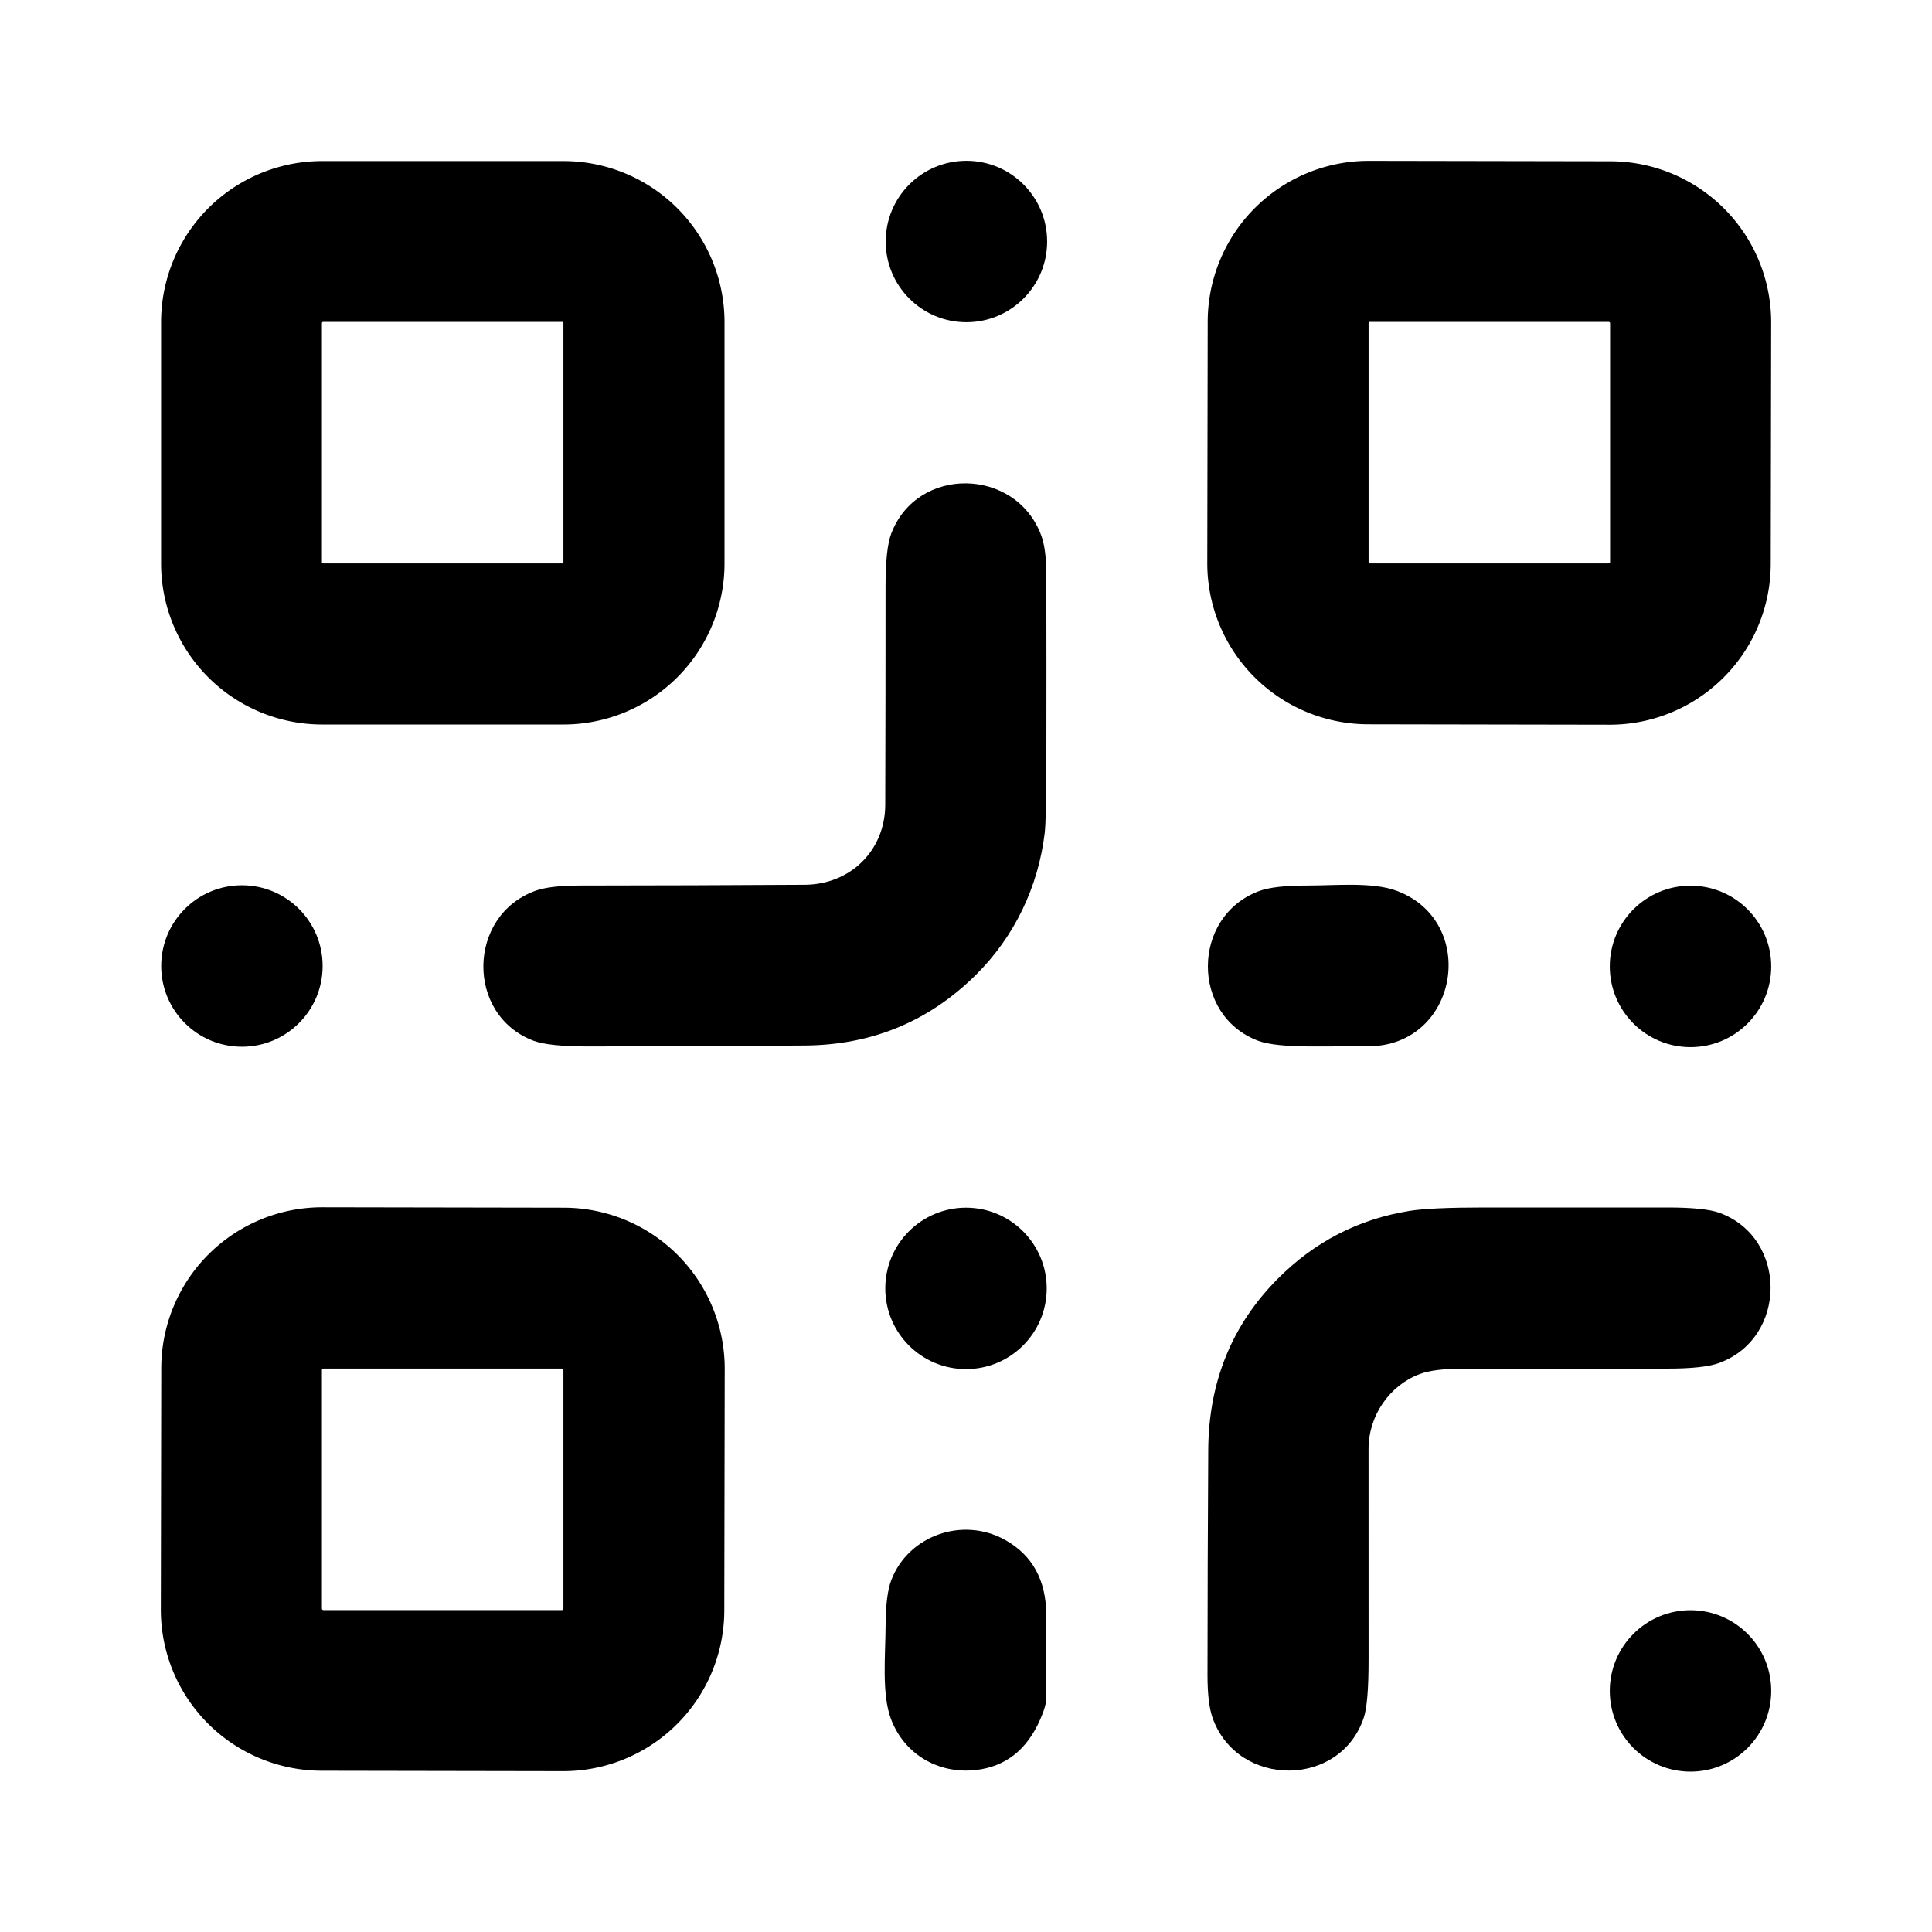
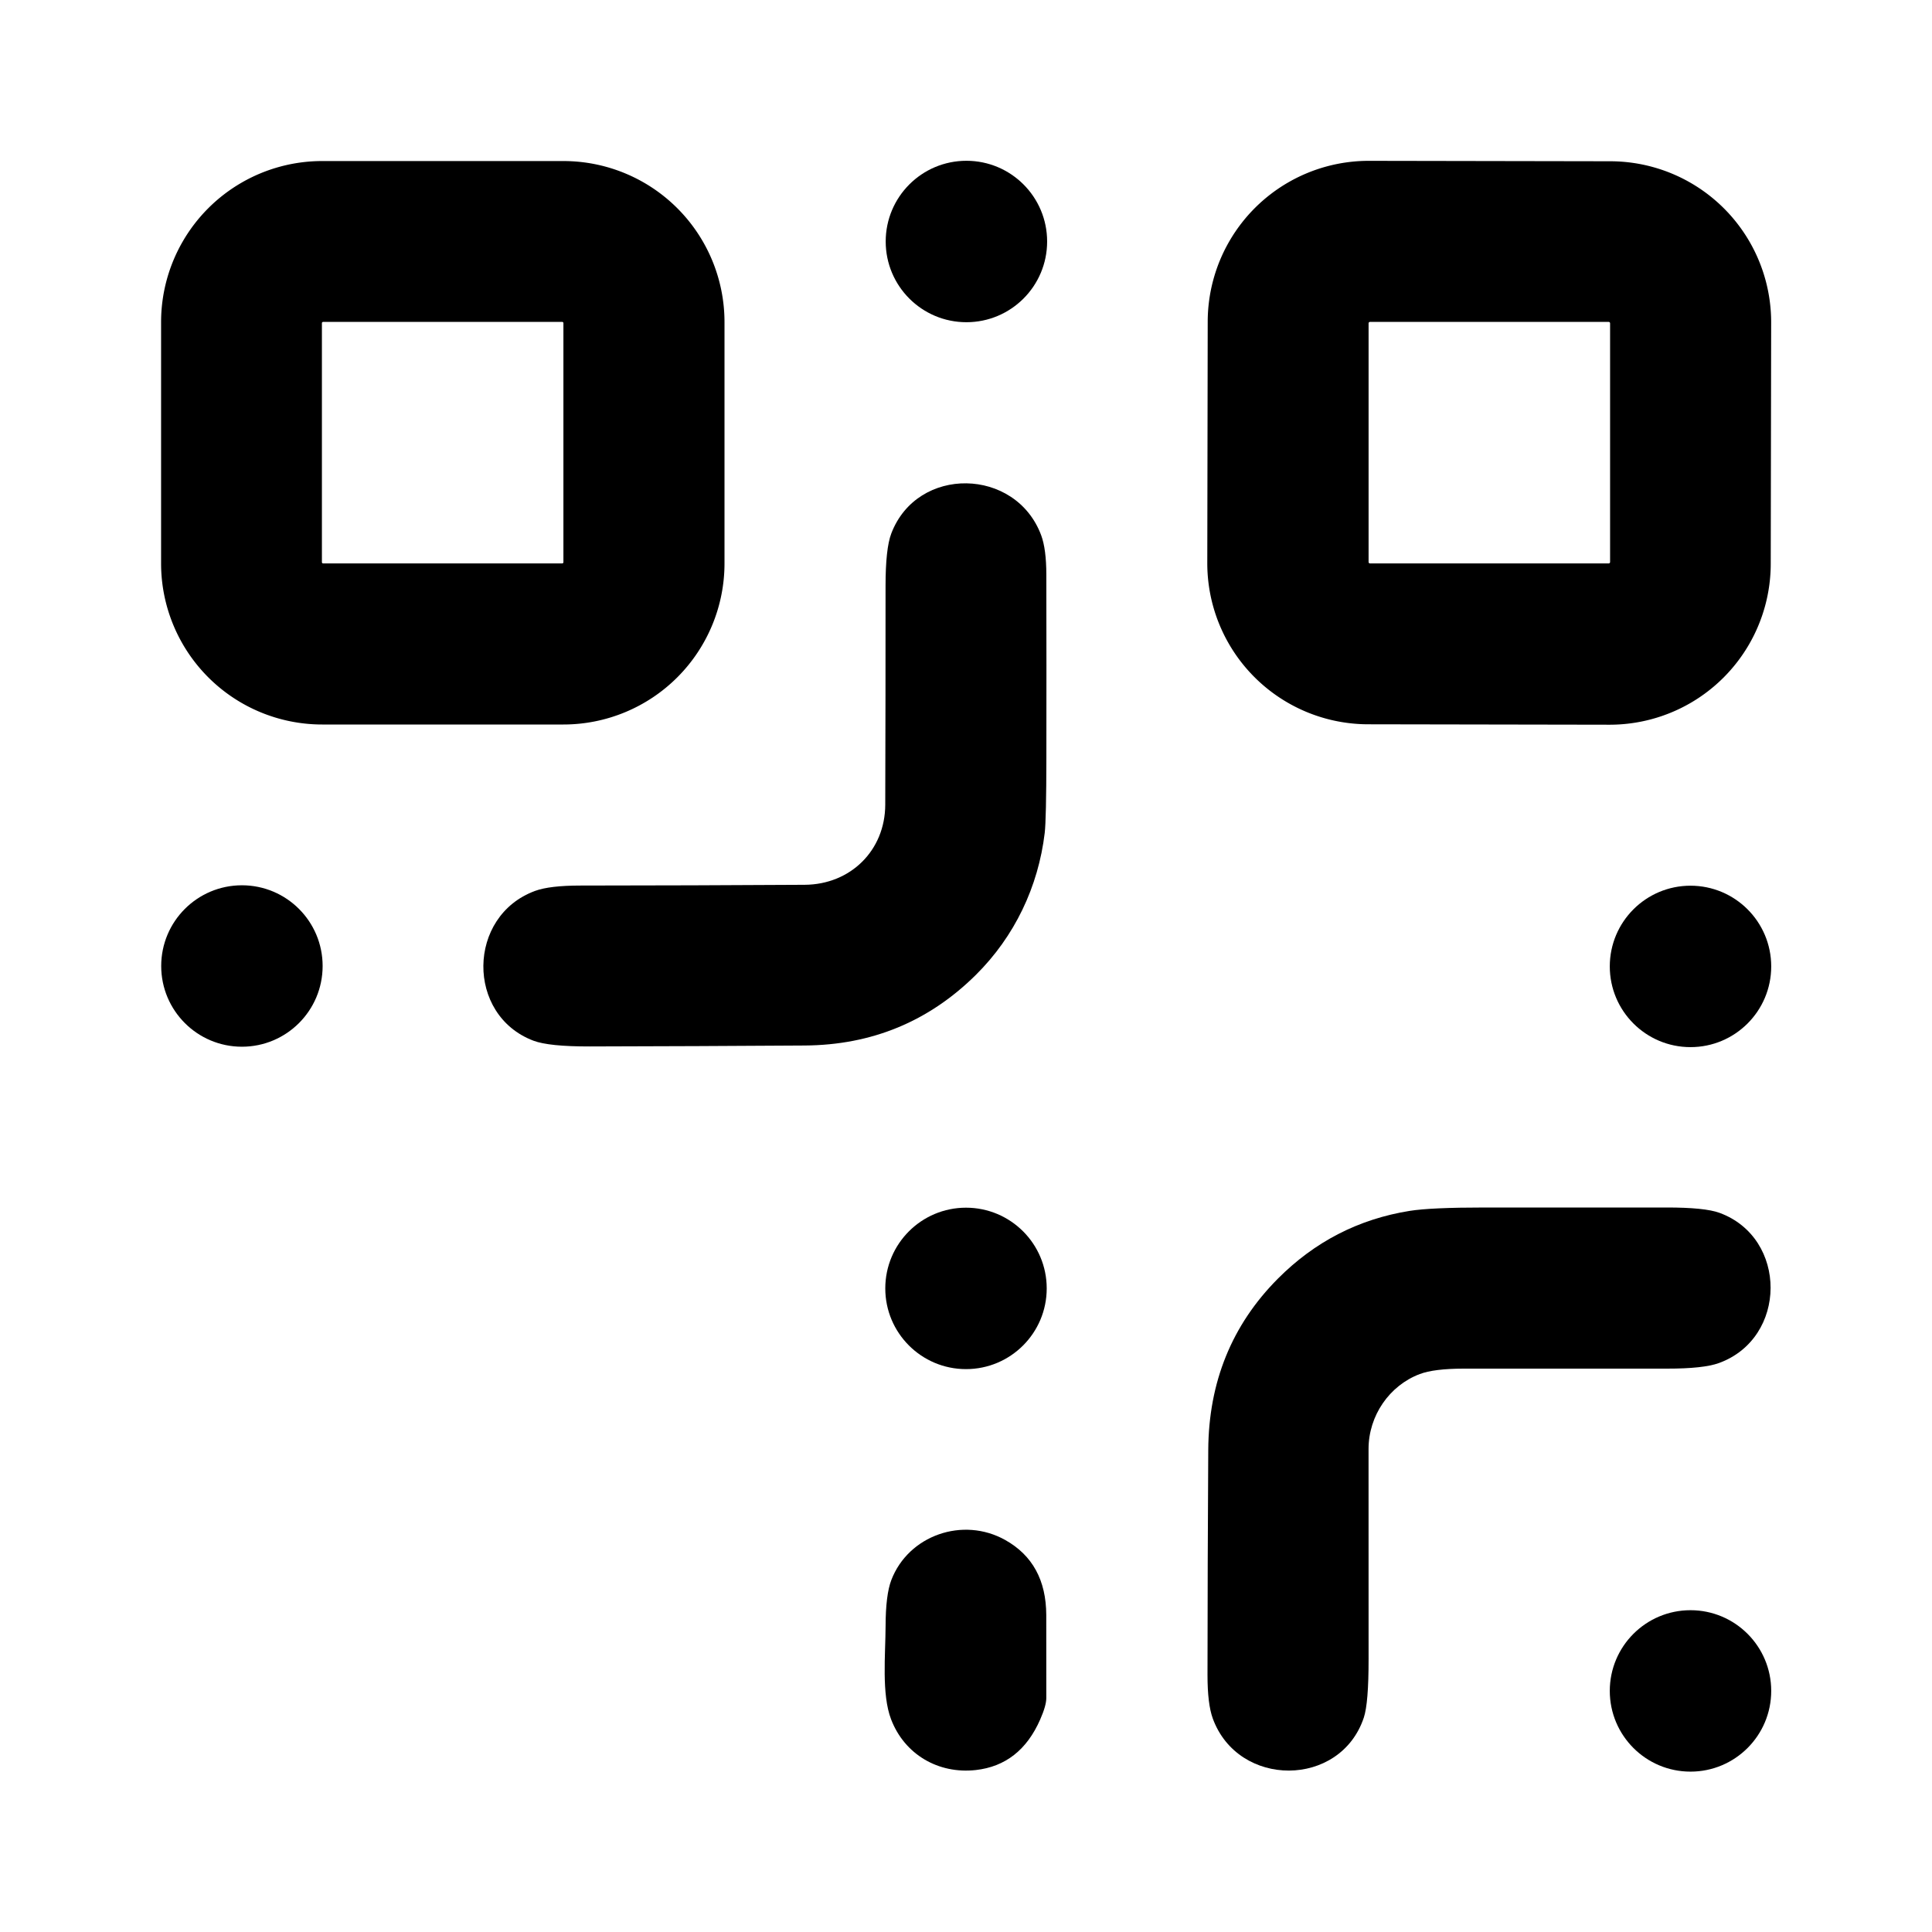
<svg xmlns="http://www.w3.org/2000/svg" version="1.1" viewBox="0.00 0.00 512.00 512.00">
  <path fill="#000000" d="   M 85.39 42.68   L 149.32 42.68   A 42.69 42.69 0.0 0 1 192.00 85.37   L 192.00 149.31   A 42.69 42.69 0.0 0 1 149.31 192.00   L 85.38 192.00   A 42.69 42.69 0.0 0 1 42.69 149.31   L 42.69 85.37   A 42.69 42.69 0.0 0 1 85.39 42.68   Z   M 149.31 85.63   A 0.32 0.32 0.0 0 0 148.99 85.31   L 85.63 85.31   A 0.32 0.32 0.0 0 0 85.31 85.63   L 85.31 148.99   A 0.32 0.32 0.0 0 0 85.63 149.31   L 148.99 149.31   A 0.32 0.32 0.0 0 0 149.31 148.99   L 149.31 85.63   Z" />
  <circle fill="#000000" cx="256.11" cy="64.00" r="21.39" />
  <path fill="#000000" d="   M 469.264 149.45   A 42.68 42.68 0.0 0 1 426.51 192.056   L 362.55 191.944   A 42.68 42.68 0.0 0 1 319.944 149.19   L 320.056 85.23   A 42.68 42.68 0.0 0 1 362.81 42.624   L 426.77 42.736   A 42.68 42.68 0.0 0 1 469.376 85.49   L 469.264 149.45   Z   M 426.69 85.68   A 0.37 0.37 0.0 0 0 426.32 85.31   L 363.06 85.31   A 0.37 0.37 0.0 0 0 362.69 85.68   L 362.69 148.94   A 0.37 0.37 0.0 0 0 363.06 149.31   L 426.32 149.31   A 0.37 0.37 0.0 0 0 426.69 148.94   L 426.69 85.68   Z" />
  <path fill="#000000" d="   M 276.86 220.74   C 275.16 235.00 268.87 248.19 258.61 258.36   Q 239.89 276.89 213.25 277.07   Q 184.77 277.26 156.29 277.32   Q 145.46 277.34 141.38 275.80   C 123.45 269.03 123.75 242.73 141.80 236.10   Q 145.66 234.68 153.86 234.68   Q 183.56 234.66 213.25 234.48   C 225.38 234.41 234.57 225.39 234.60 213.25   Q 234.69 184.26 234.68 155.28   Q 234.68 145.40 236.19 141.41   C 243.06 123.31 269.23 123.83 275.93 141.87   Q 277.28 145.52 277.29 152.30   Q 277.34 176.53 277.30 200.76   Q 277.28 217.19 276.86 220.74   Z" />
  <circle fill="#000000" cx="64.11" cy="256.00" r="21.39" />
-   <path fill="#000000" d="   M 370.15 236.08   C 391.98 244.25 386.58 277.21 362.57 277.28   Q 355.40 277.30 348.23 277.32   Q 337.50 277.35 333.44 275.82   C 315.56 269.11 315.68 242.86 333.66 236.15   Q 337.62 234.67 346.50 234.68   C 353.87 234.69 363.73 233.68 370.15 236.08   Z" />
  <circle fill="#000000" cx="448.00" cy="256.11" r="21.39" />
-   <path fill="#000000" d="   M 191.944 426.78   A 42.67 42.67 0.0 0 1 149.2 469.376   L 85.22 469.264   A 42.67 42.67 0.0 0 1 42.624 426.52   L 42.736 362.54   A 42.67 42.67 0.0 0 1 85.48 319.944   L 149.46 320.056   A 42.67 42.67 0.0 0 1 192.056 362.8   L 191.944 426.78   Z   M 149.31 363.12   A 0.43 0.43 0.0 0 0 148.88 362.69   L 85.74 362.69   A 0.43 0.43 0.0 0 0 85.31 363.12   L 85.31 426.26   A 0.43 0.43 0.0 0 0 85.74 426.69   L 148.88 426.69   A 0.43 0.43 0.0 0 0 149.31 426.26   L 149.31 363.12   Z" />
  <circle fill="#000000" cx="256.00" cy="341.44" r="21.39" />
  <path fill="#000000" d="   M 376.25 364.14   C 368.20 367.18 362.68 375.17 362.68 384.00   Q 362.67 411.83 362.69 439.66   Q 362.70 451.37 361.42 455.20   C 355.18 473.84 328.15 473.88 321.40 455.42   Q 320.00 451.59 320.00 443.90   Q 320.02 414.07 320.20 384.25   Q 320.36 357.26 338.63 338.88   Q 353.27 324.16 373.55 320.90   Q 379.16 320.00 393.50 320.00   Q 417.58 320.00 441.66 320.00   Q 451.78 319.99 455.67 321.41   C 473.81 328.04 473.73 354.63 455.51 361.23   Q 451.40 362.71 441.82 362.70   Q 414.87 362.67 387.93 362.70   Q 380.02 362.71 376.25 364.14   Z" />
  <path fill="#000000" d="   M 275.65 455.71   Q 270.36 467.76 258.59 469.08   C 248.68 470.18 239.70 464.95 236.14 455.62   C 233.60 448.98 234.66 438.51 234.69 430.95   Q 234.71 422.65 236.21 418.73   C 240.73 406.92 255.14 401.80 266.42 408.13   Q 277.23 414.20 277.27 428.00   Q 277.30 439.00 277.28 450.00   Q 277.28 452.01 275.65 455.71   Z" />
  <circle fill="#000000" cx="448.00" cy="448.11" r="21.39" />
</svg>